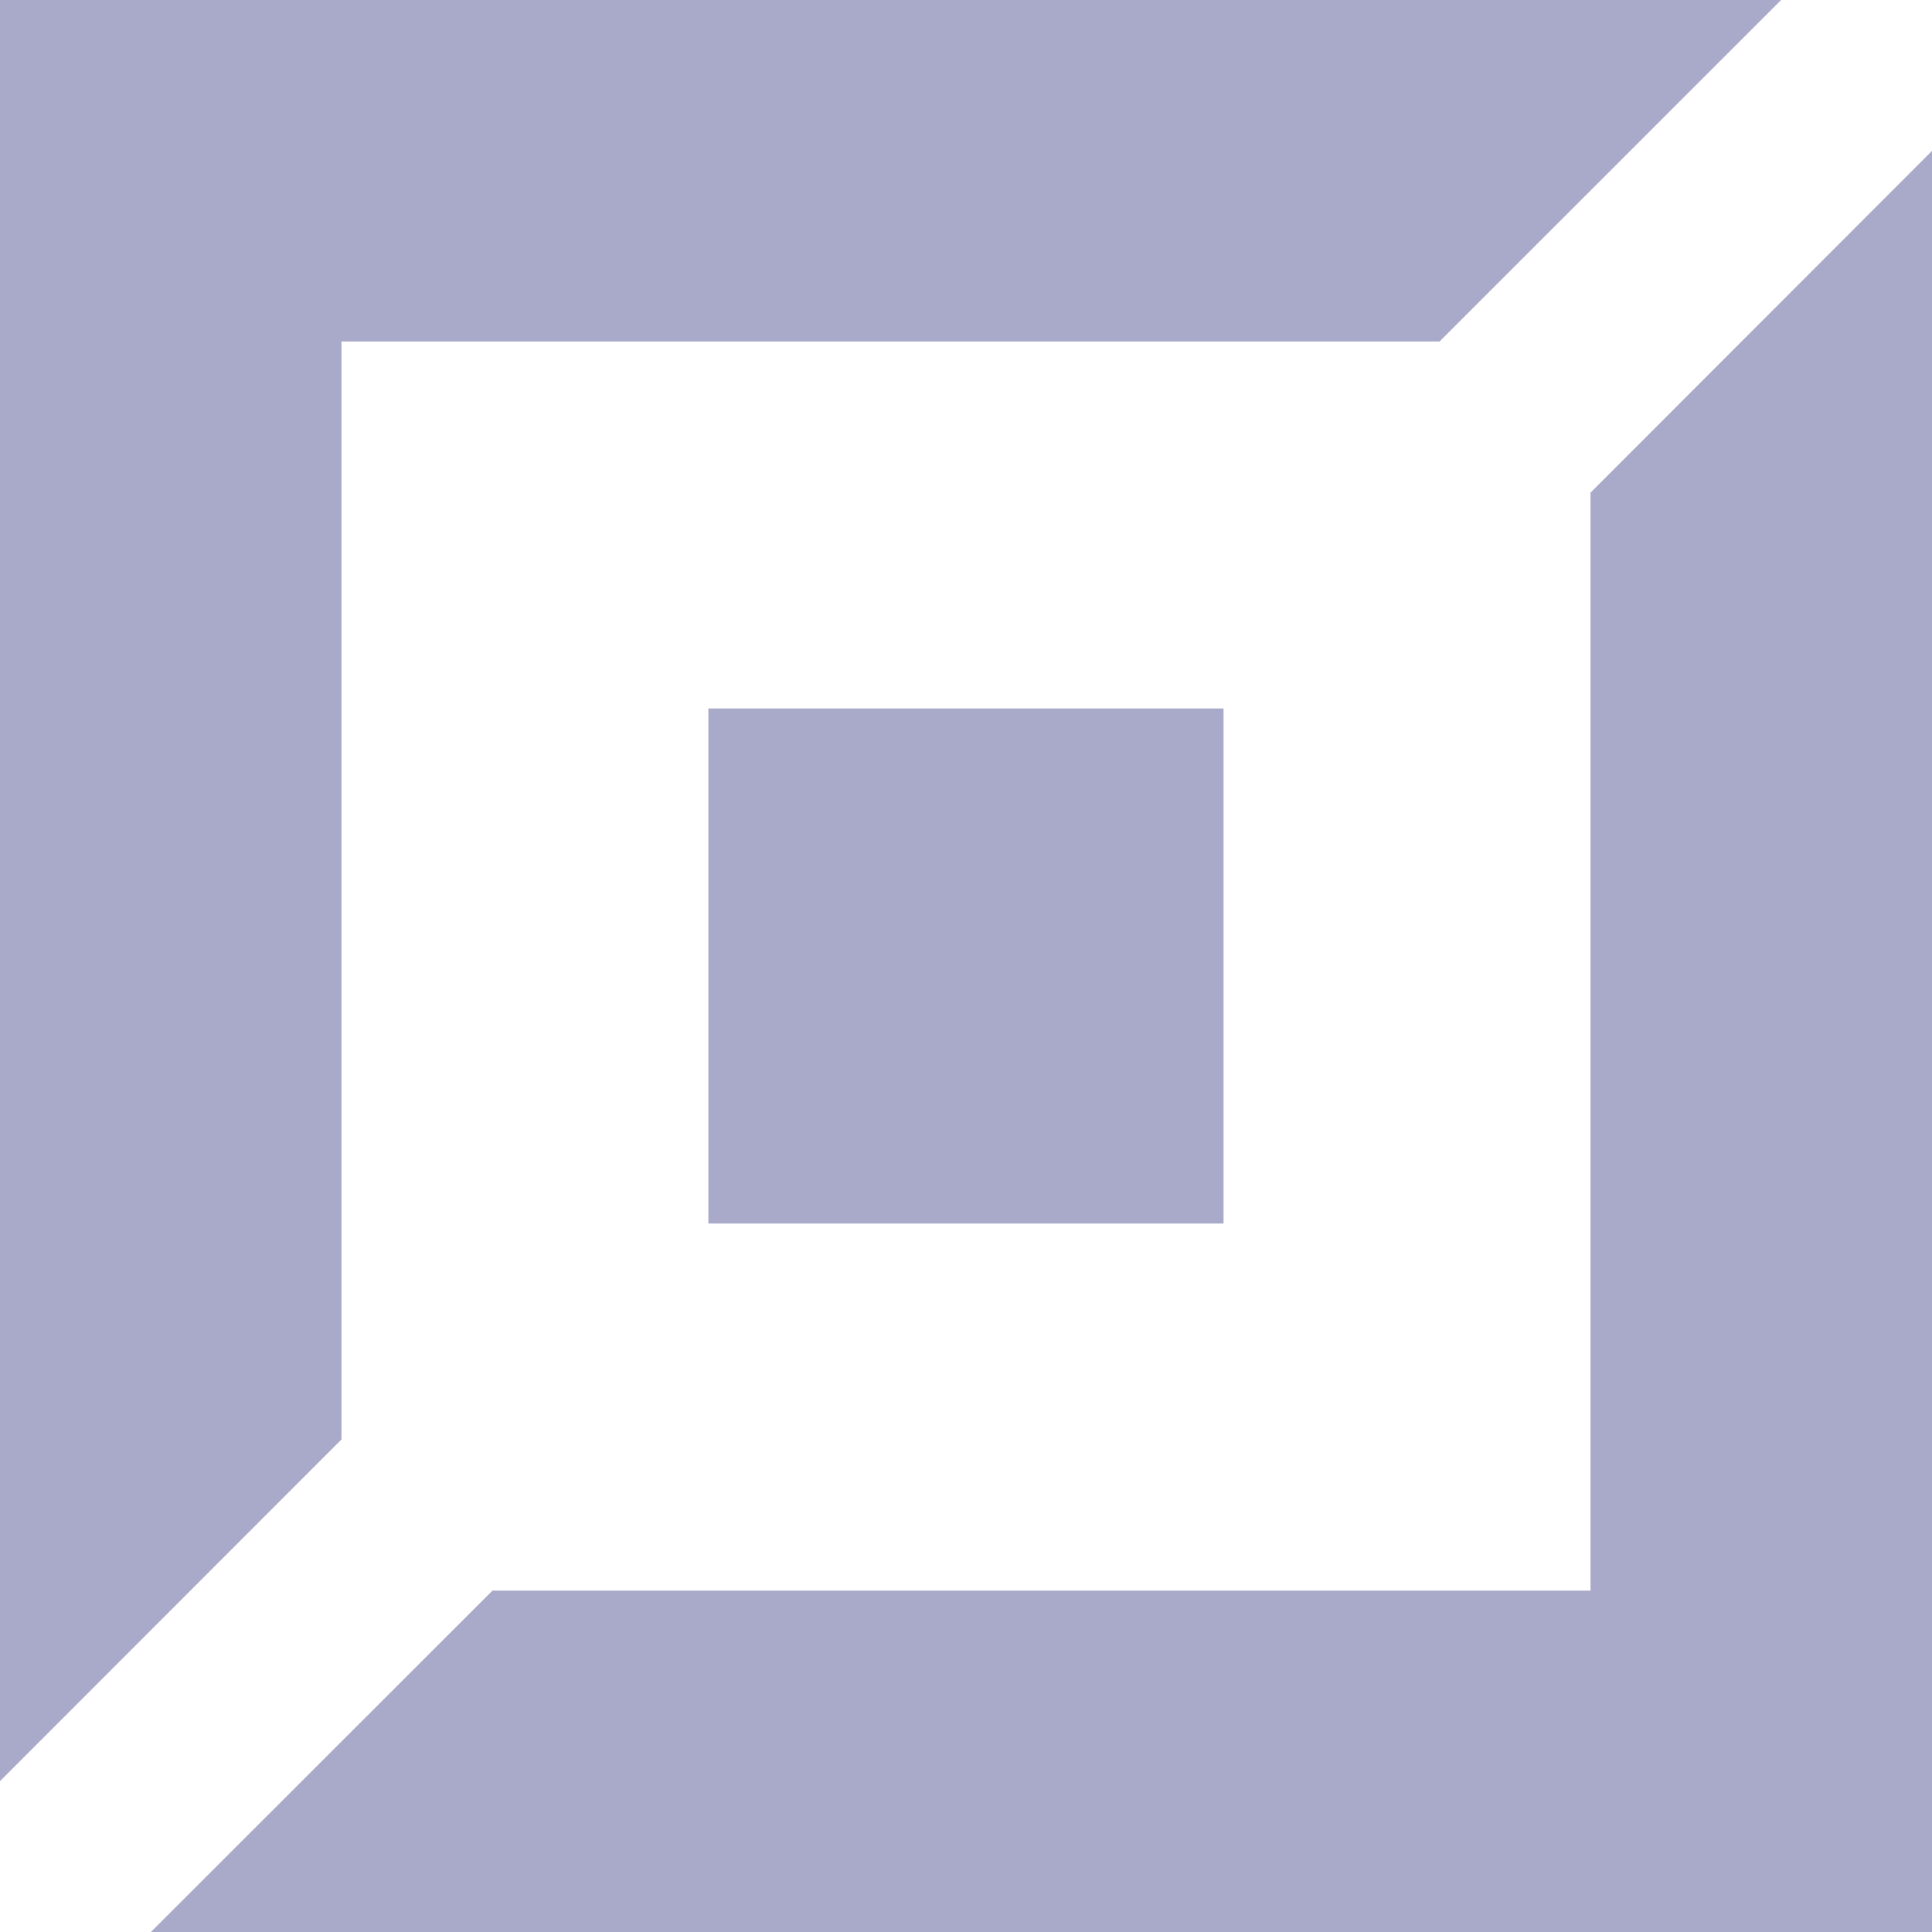
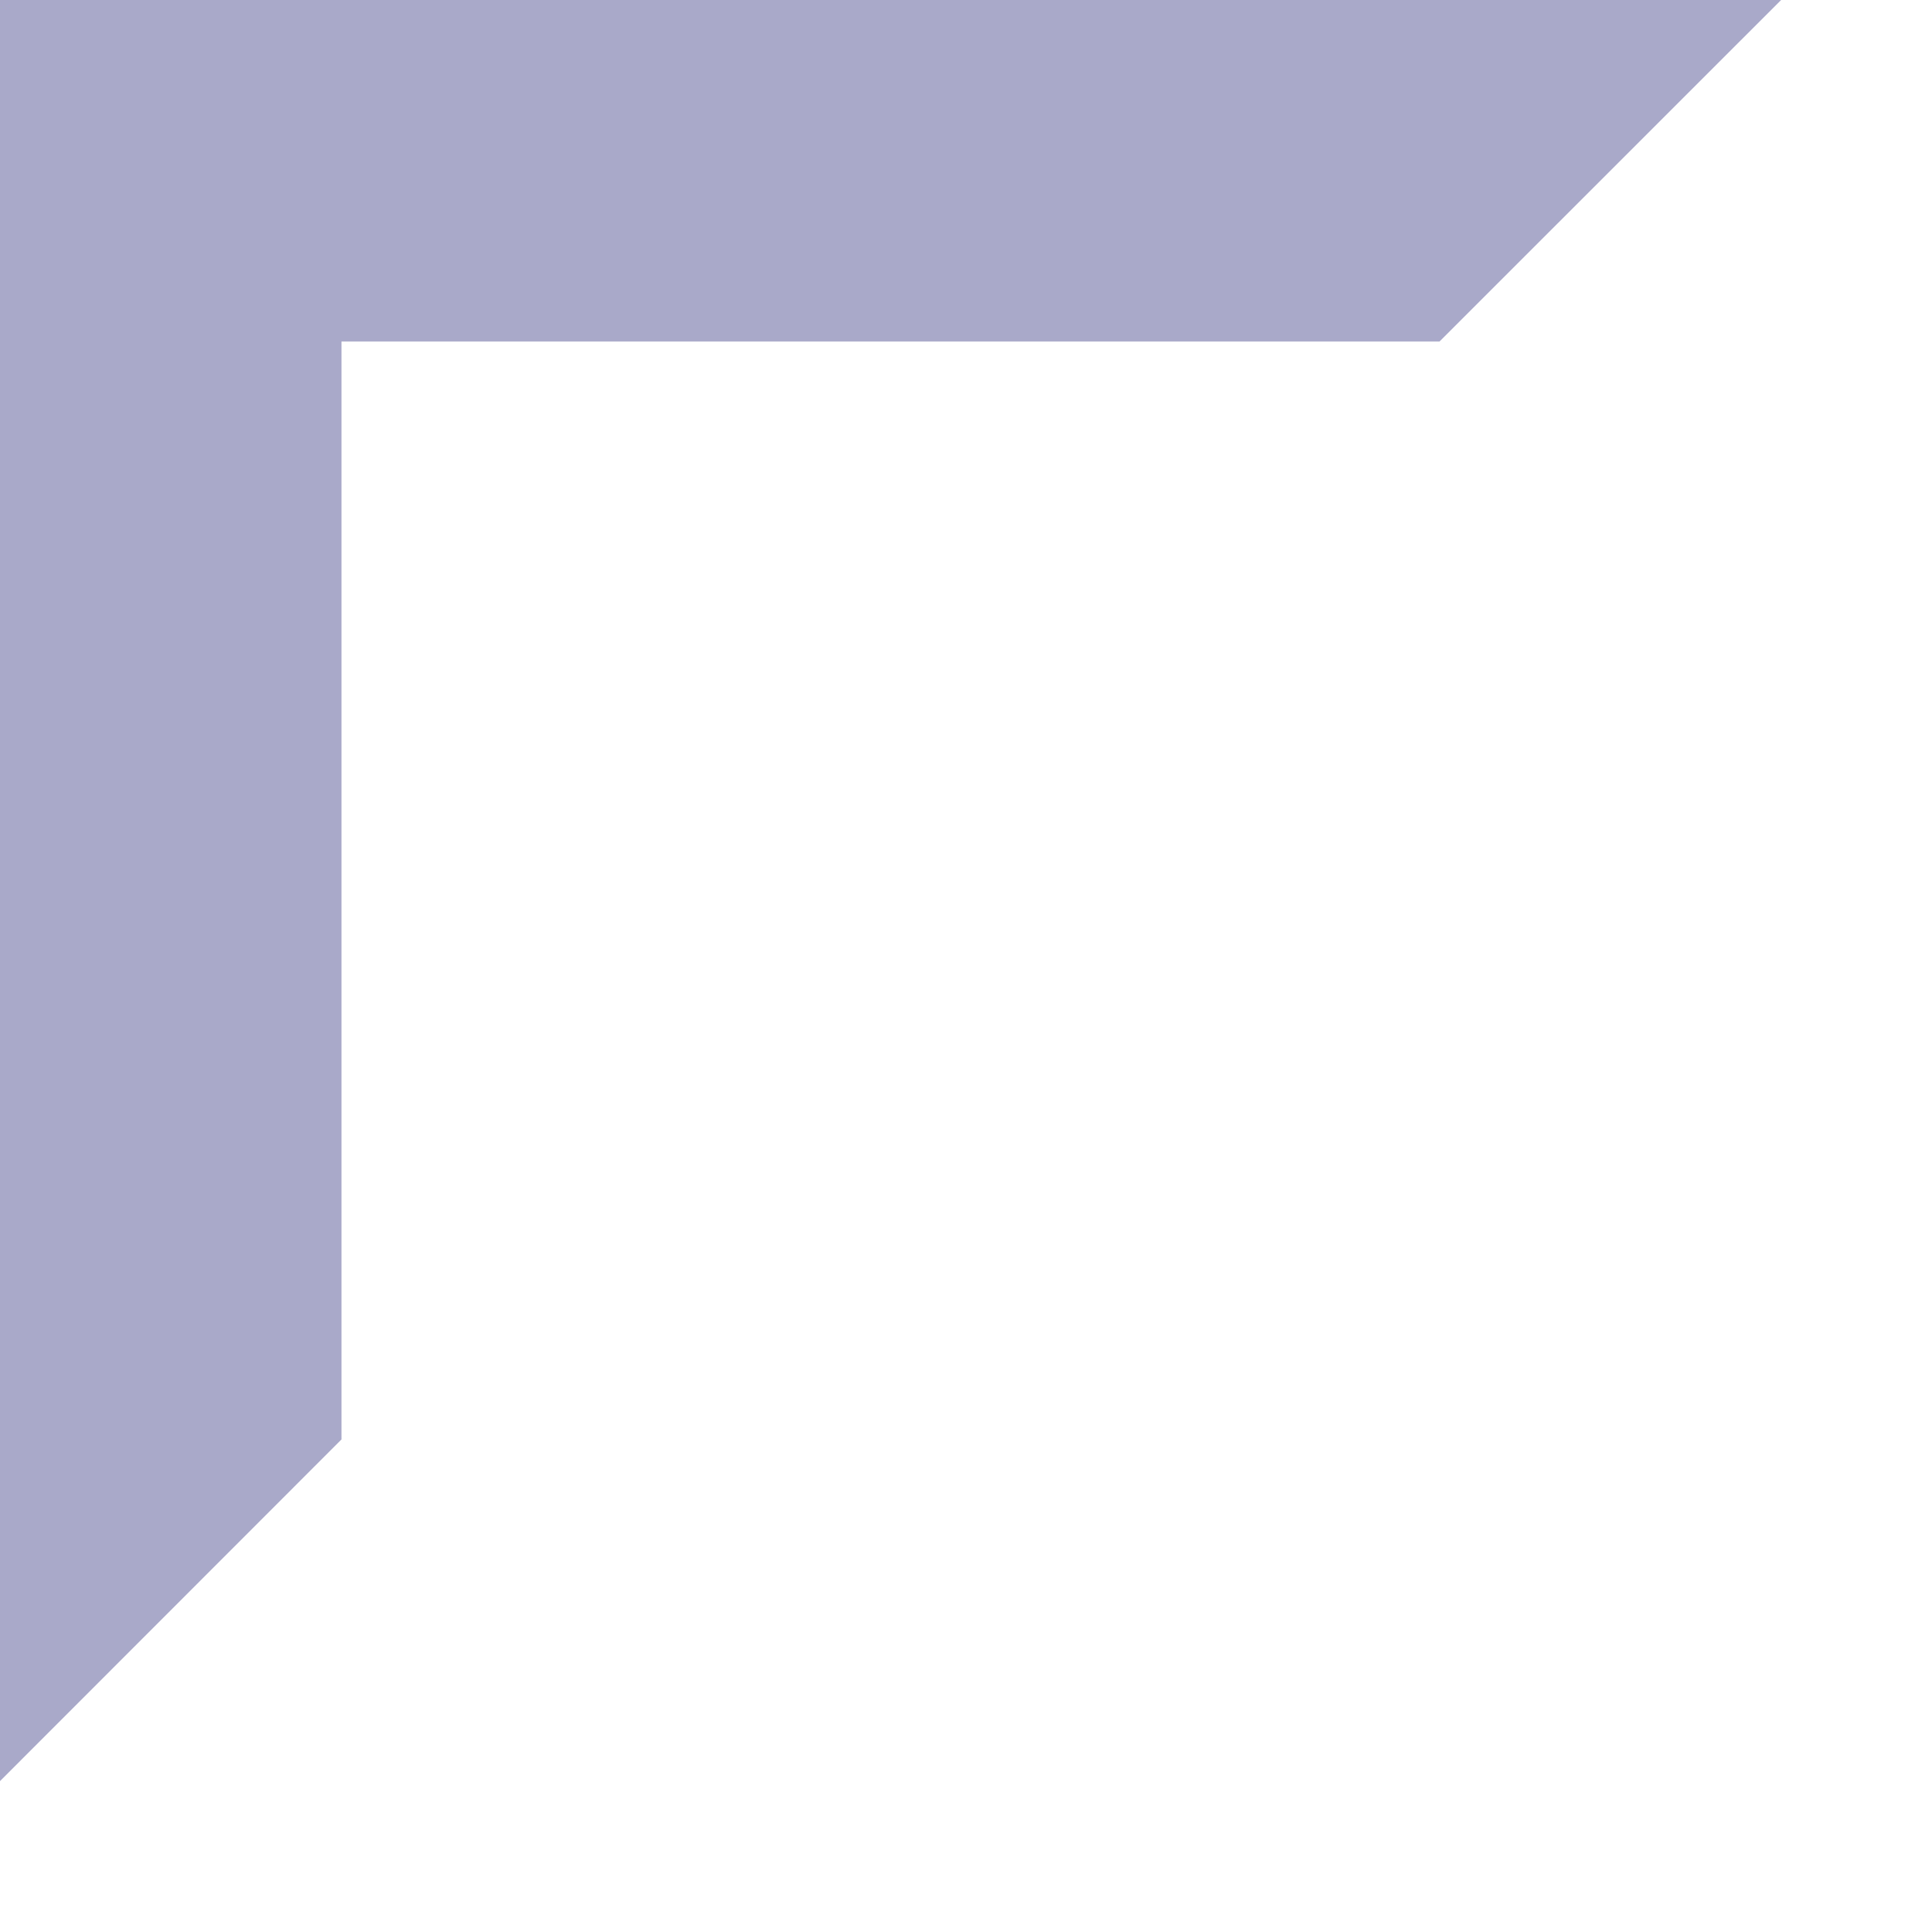
<svg xmlns="http://www.w3.org/2000/svg" width="20" height="20" viewBox="0 0 20 20" fill="none">
-   <path fill-rule="evenodd" clip-rule="evenodd" d="M7.333 12.666H12.666V7.334H7.333V12.666Z" fill="#A9A9C9" />
-   <path fill-rule="evenodd" clip-rule="evenodd" d="M20 20V1.562L16.465 5.1V16.466H5.098L1.562 20H20Z" fill="#A9A9C9" />
+   <path fill-rule="evenodd" clip-rule="evenodd" d="M7.333 12.666V7.334H7.333V12.666Z" fill="#A9A9C9" />
  <path fill-rule="evenodd" clip-rule="evenodd" d="M0 0V18.438L3.535 14.901V3.535H14.902L18.438 0H0Z" fill="#A9A9C9" />
</svg>